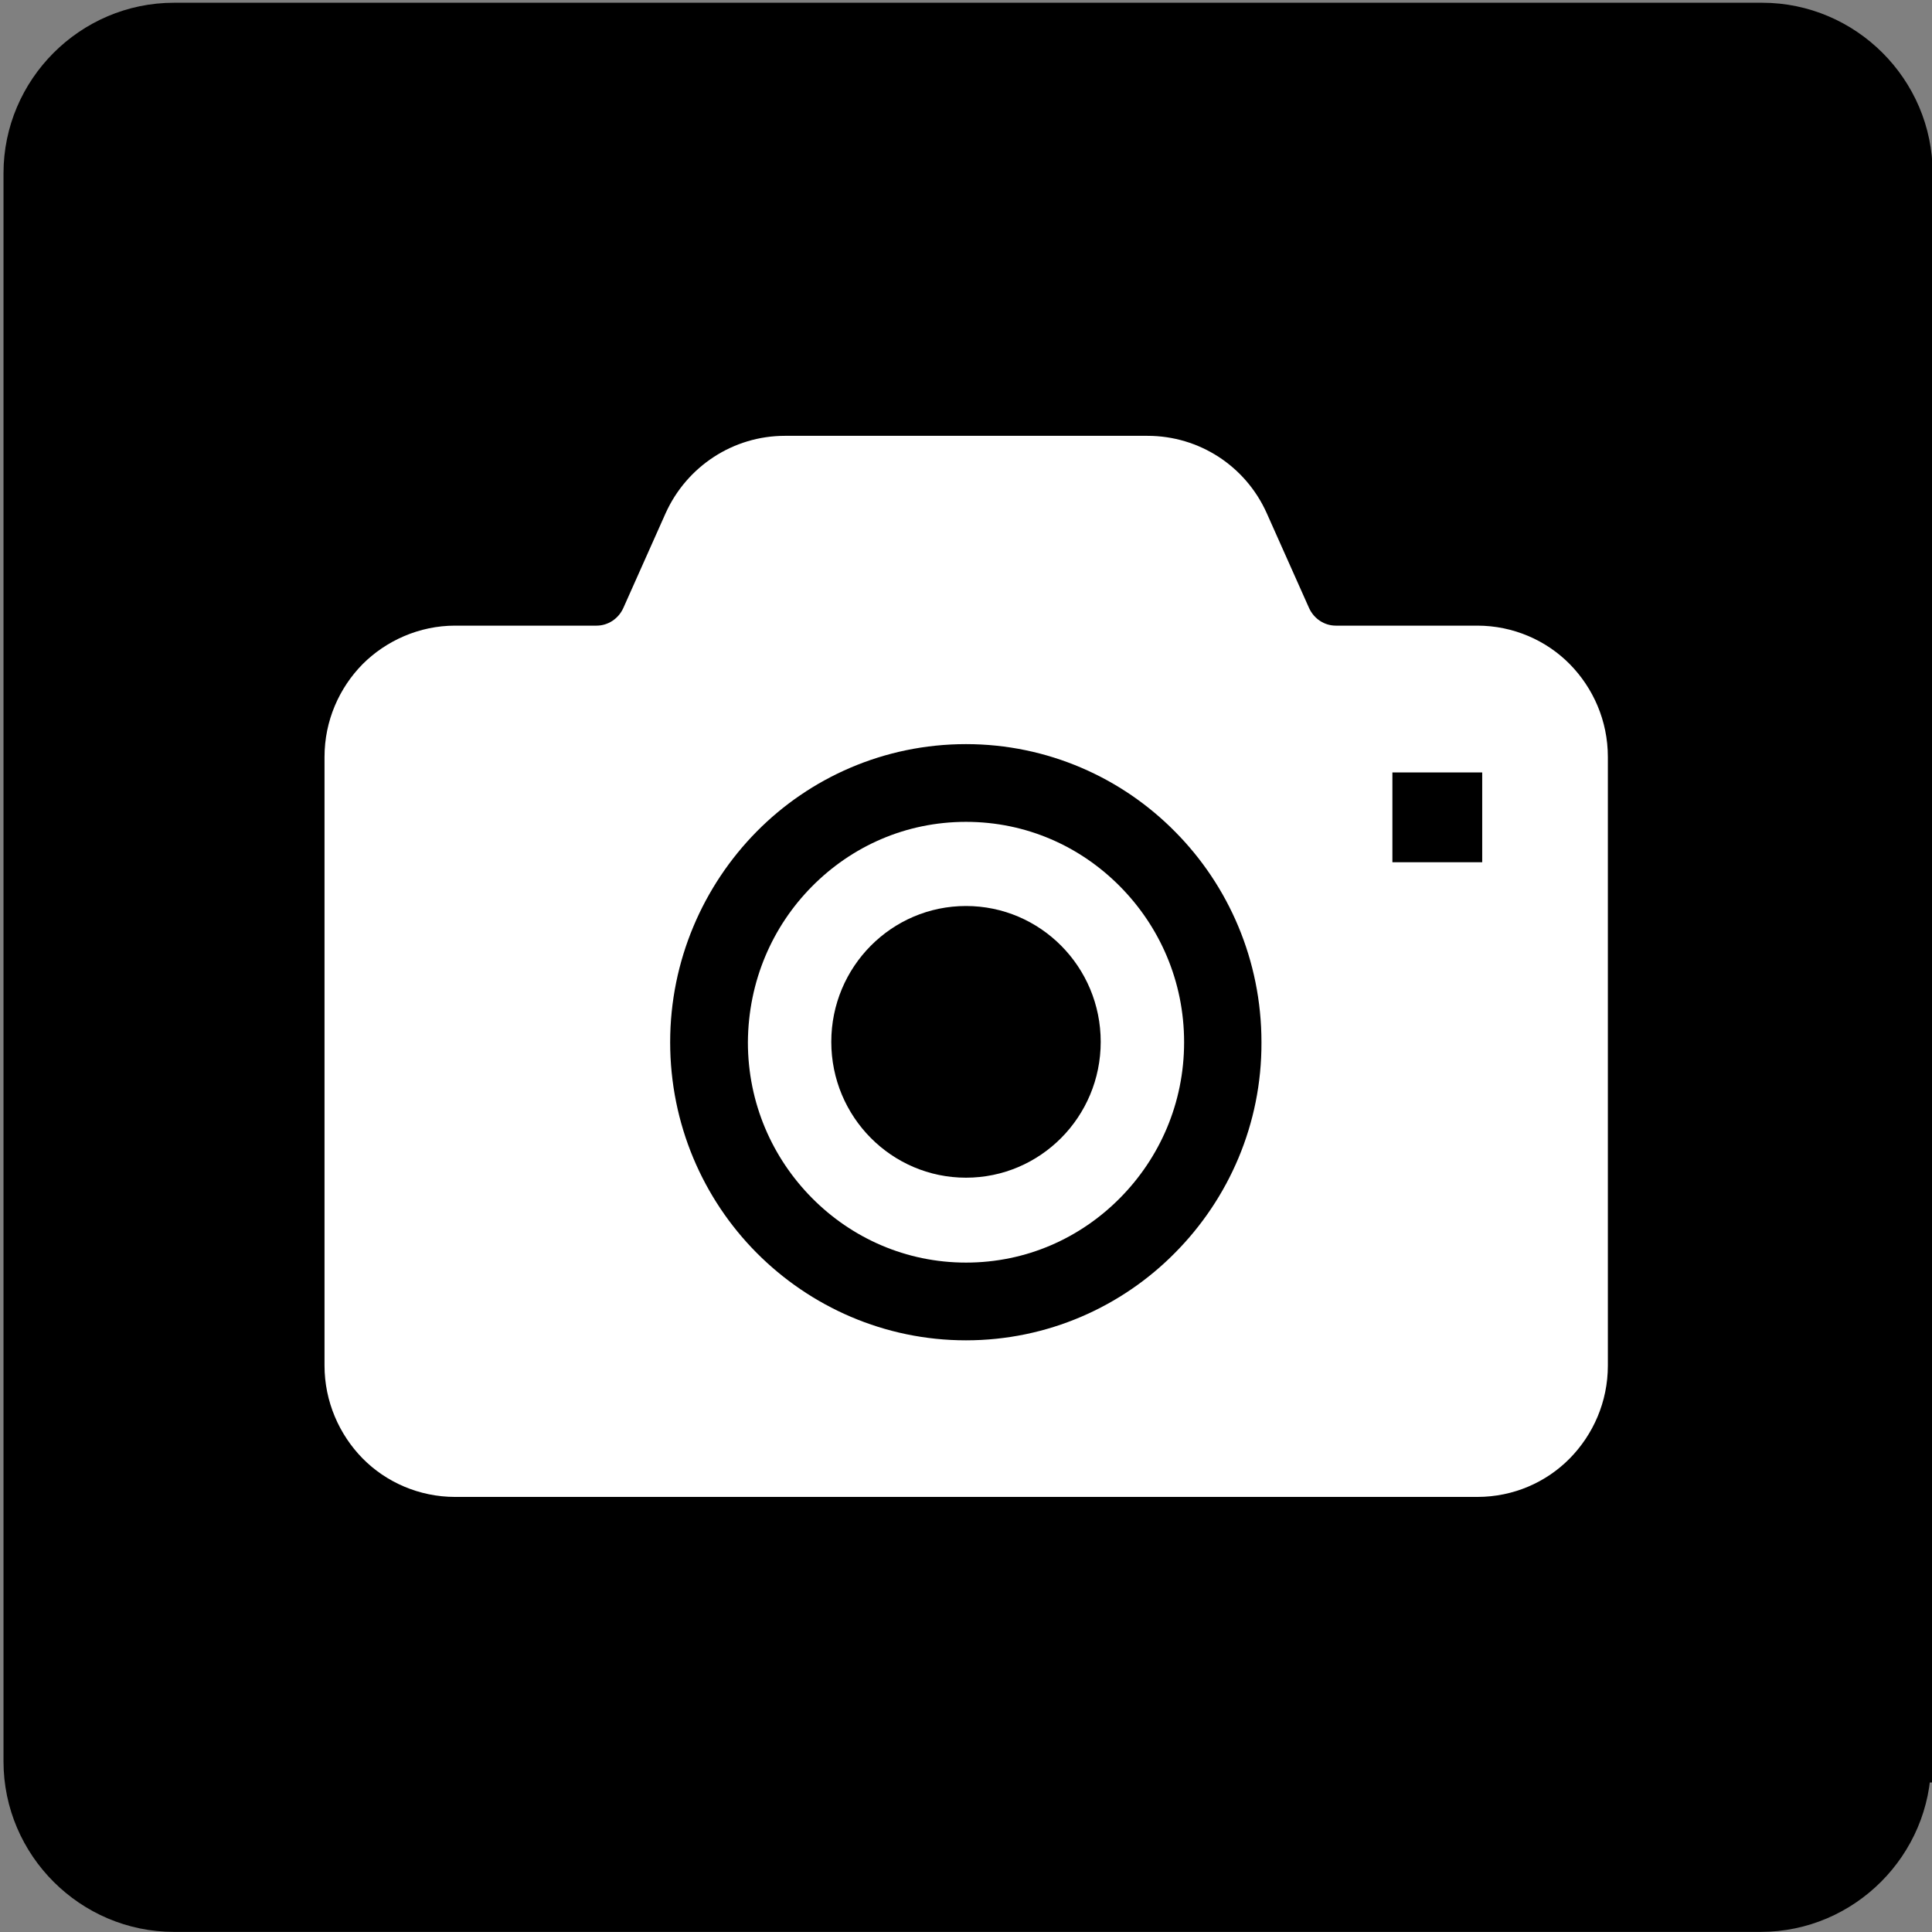
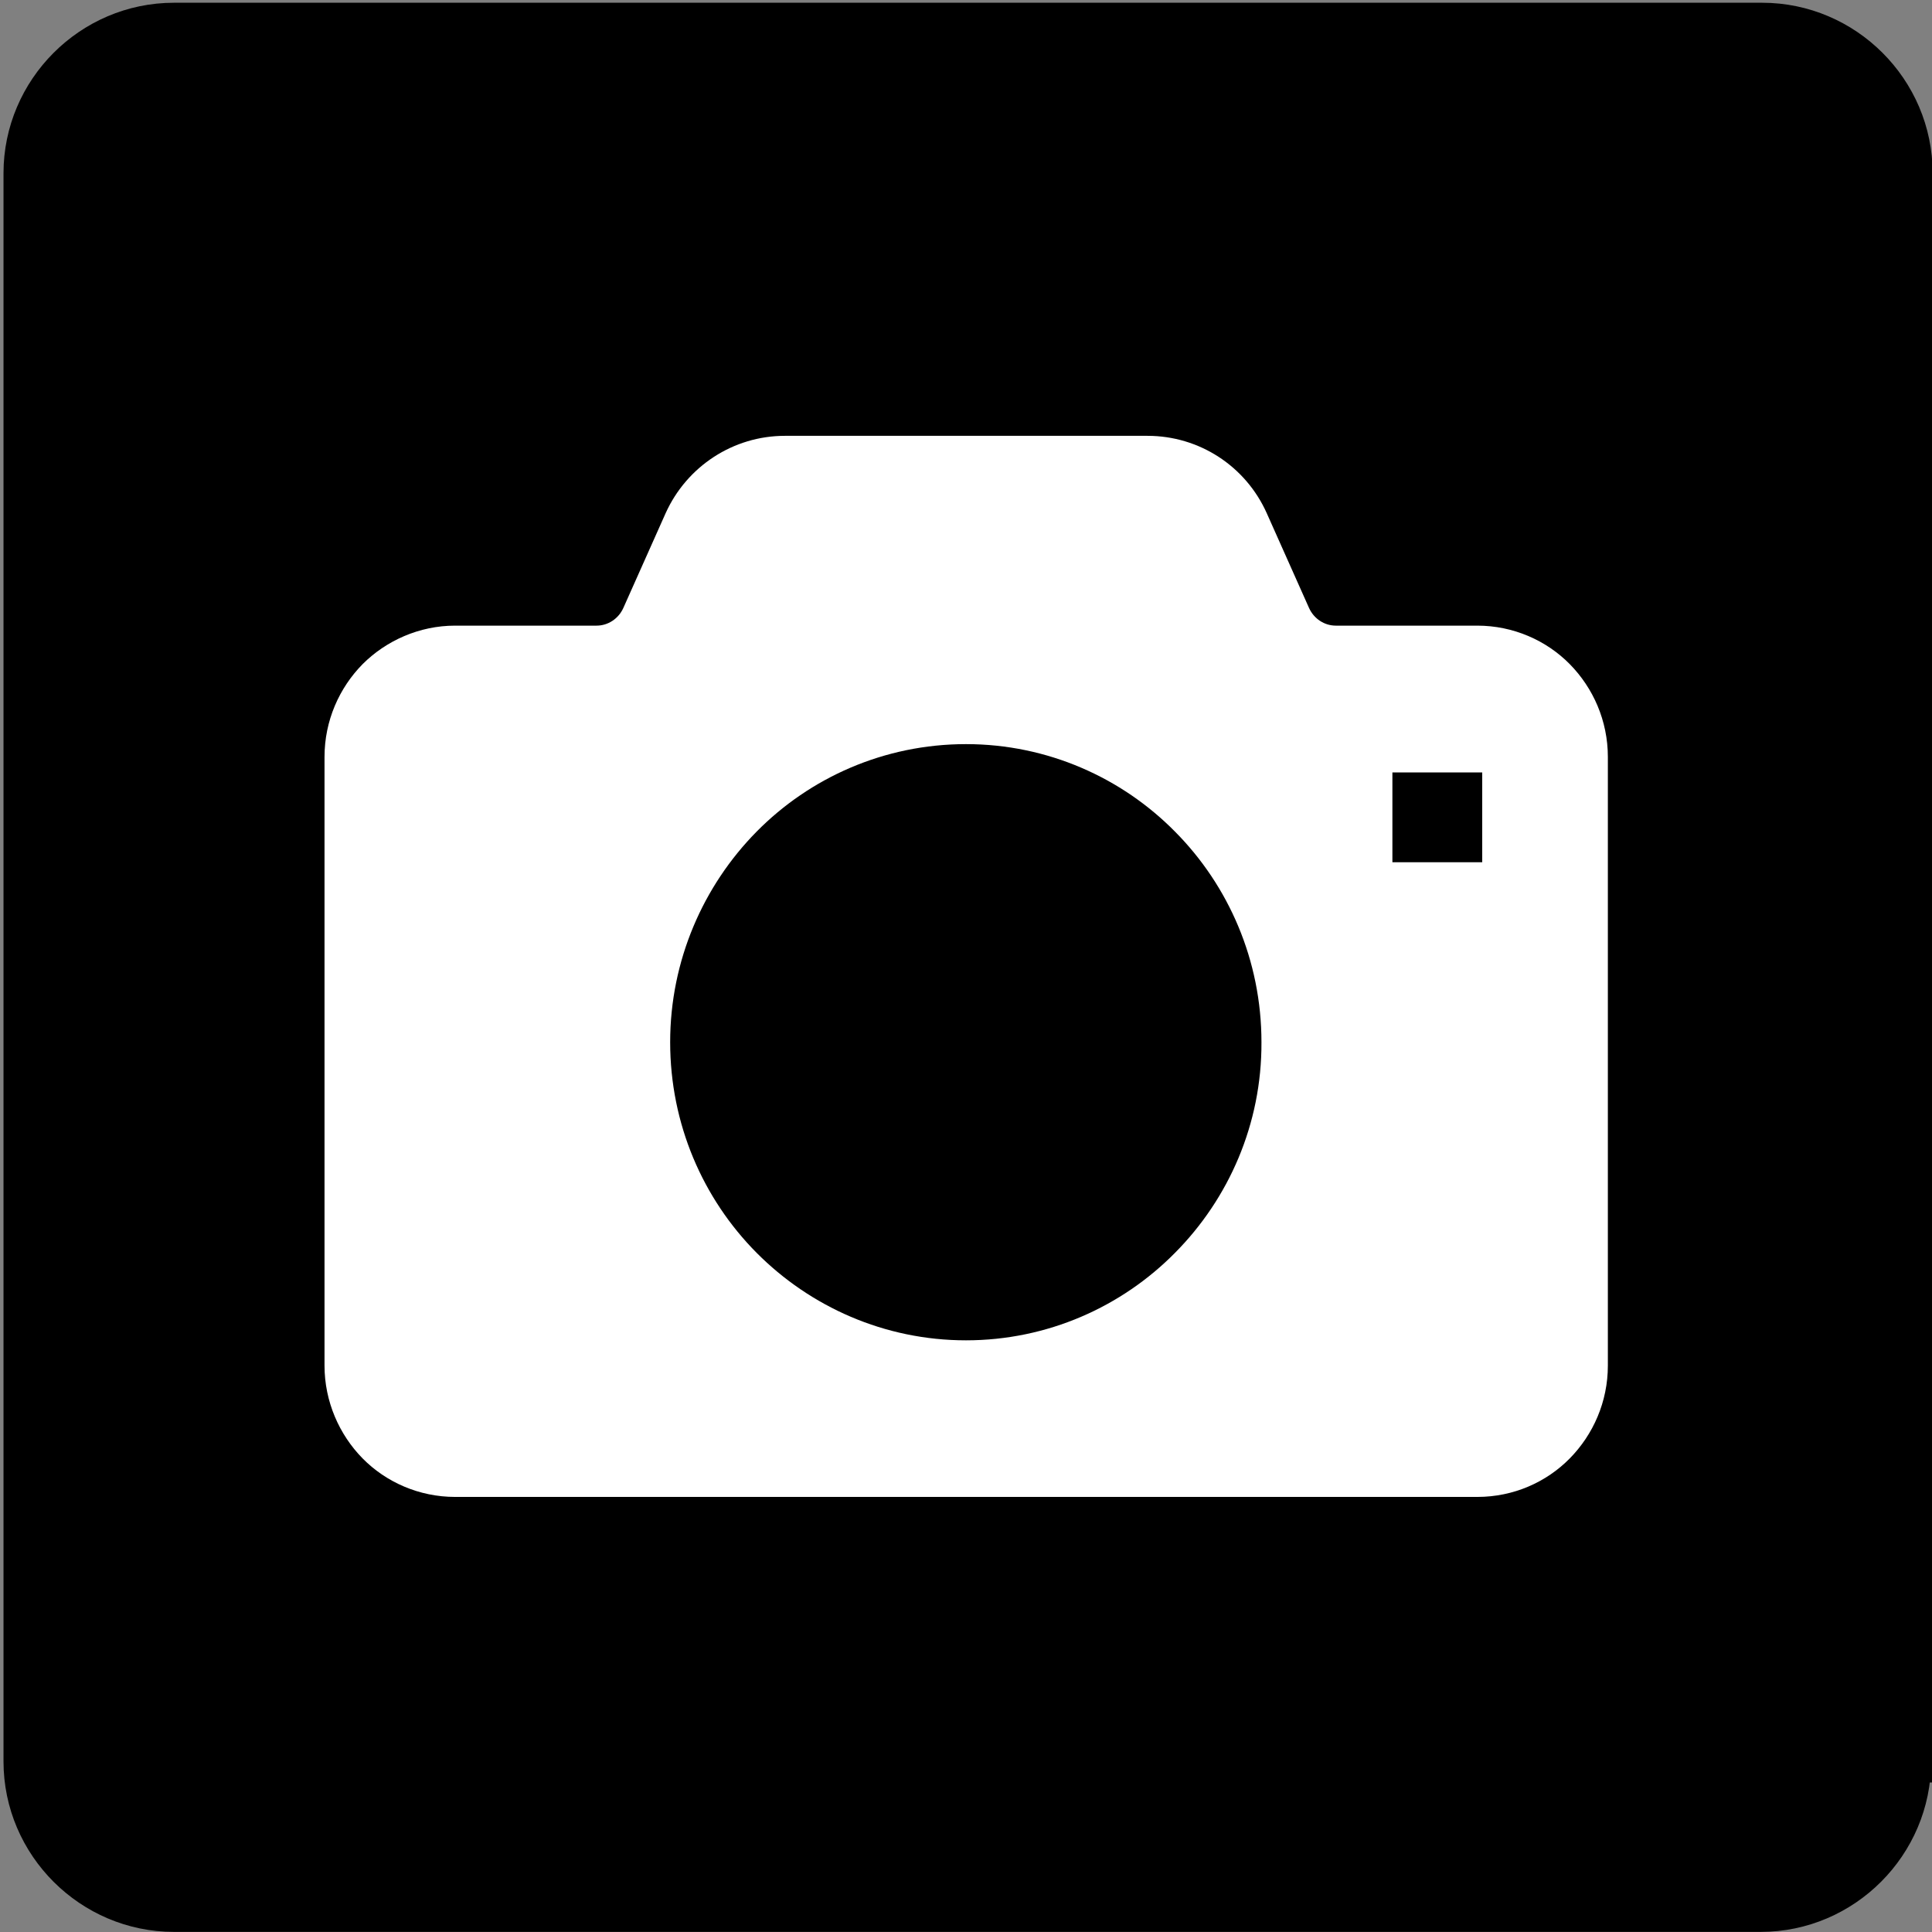
<svg xmlns="http://www.w3.org/2000/svg" version="1.1" id="レイヤー_1" x="0px" y="0px" viewBox="0 0 512 512" style="enable-background:new 0 0 512 512;" xml:space="preserve">
  <rect x="0" y="0" width="512" height="512" fill="#808080" stroke="none" />
  <style type="text/css">
	.st0{stroke:#000000;stroke-width:11.142;stroke-miterlimit:10;}
	.st1{fill:#FFFFFF;}
</style>
  <g id="レイヤー_2_00000064322602421160907560000004850625974359559098_">
    <g>
      <path class="st0" d="M506.2,466.8c0,21.7-17.8,39.6-39.6,39.6H46.1c-21.7,0-39.6-17.8-39.6-39.6V45.9c0-21.7,17.8-39.6,39.6-39.6    H467c21.7,0,39.6,17.8,39.6,39.6v420.9H506.2z" />
    </g>
  </g>
  <g>
-     <path class="st1" d="M256,217.8c-16,0-30.3,6.5-40.8,17.1c-10.5,10.6-16.9,25.1-17,41.3c0,16.2,6.5,30.7,17,41.3   c10.5,10.6,24.9,17.1,40.8,17.1c16,0,30.3-6.5,40.8-17.1c10.5-10.6,17-25.1,17-41.3c0-16.2-6.5-30.7-17-41.3   C286.3,224.3,272,217.8,256,217.8z M256,312.1c-19.7,0-35.7-16.1-35.7-36c0-19.9,16-36,35.7-36c19.7,0,35.7,16.1,35.7,36   C291.7,296,275.7,312.1,256,312.1z" />
    <path class="st1" d="M416,176c-6.2-6.3-15-10.2-24.5-10.2H354c-3,0-5.8-1.8-7.1-4.7l-11.2-25.1c-5.6-12.5-17.9-20.5-31.6-20.5H208   c-13.7,0-26,8.1-31.6,20.5l-11.2,25.1c-1.3,2.9-4.1,4.7-7.1,4.7h-37.5c-9.5,0-18.3,4-24.5,10.2c-6.2,6.3-10.1,15-10.1,24.6v161.3   c0,9.5,3.9,18.3,10.1,24.6c6.2,6.3,15,10.2,24.5,10.2h149.2h121.7c9.6,0,18.3-3.9,24.5-10.2c6.2-6.3,10.1-15,10.1-24.6V200.6   C426.1,191,422.2,182.3,416,176z M311.4,332c-14.1,14.3-33.8,23.2-55.4,23.2c-21.6,0-41.3-8.9-55.5-23.2   c-14.2-14.3-22.9-34.1-22.9-55.8c0-21.7,8.8-41.5,22.9-55.8c14.1-14.3,33.8-23.2,55.5-23.2c21.6,0,41.3,8.9,55.4,23.2   c14.2,14.3,22.9,34.1,22.9,55.8C334.4,297.9,325.6,317.7,311.4,332z M392.8,228.5h-23.8v-23.8h23.8V228.5z" />
  </g>
</svg>